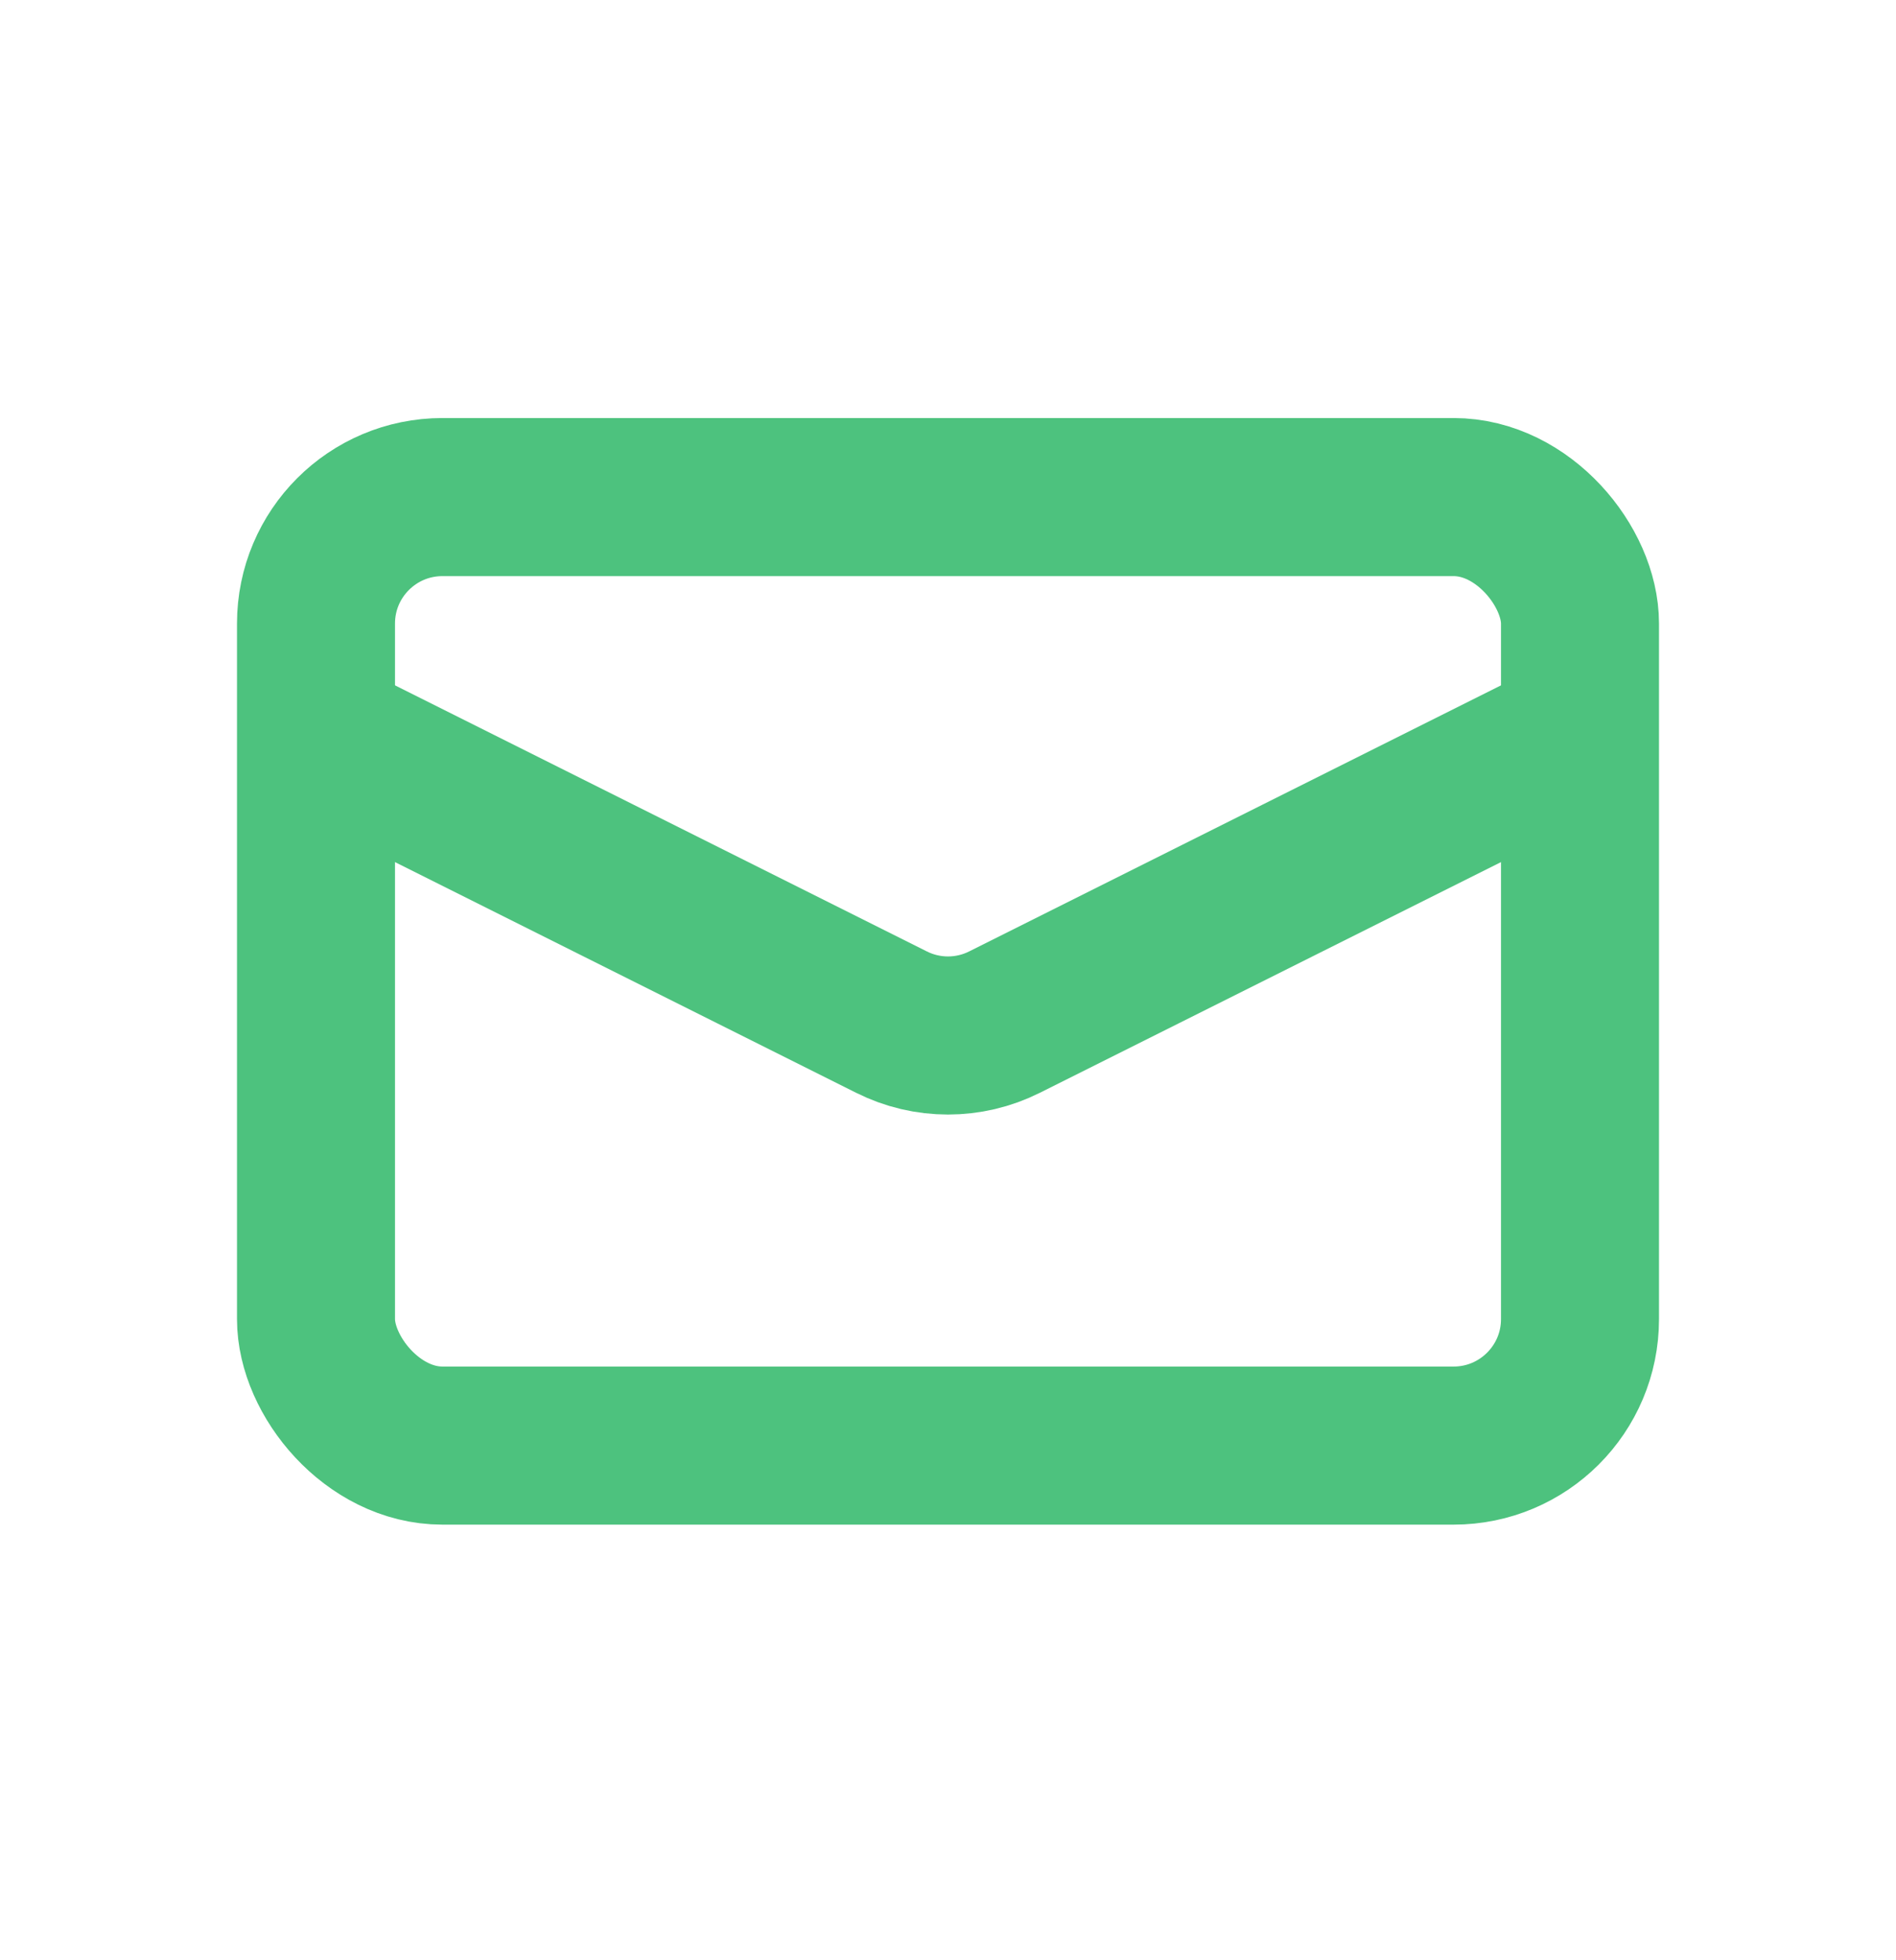
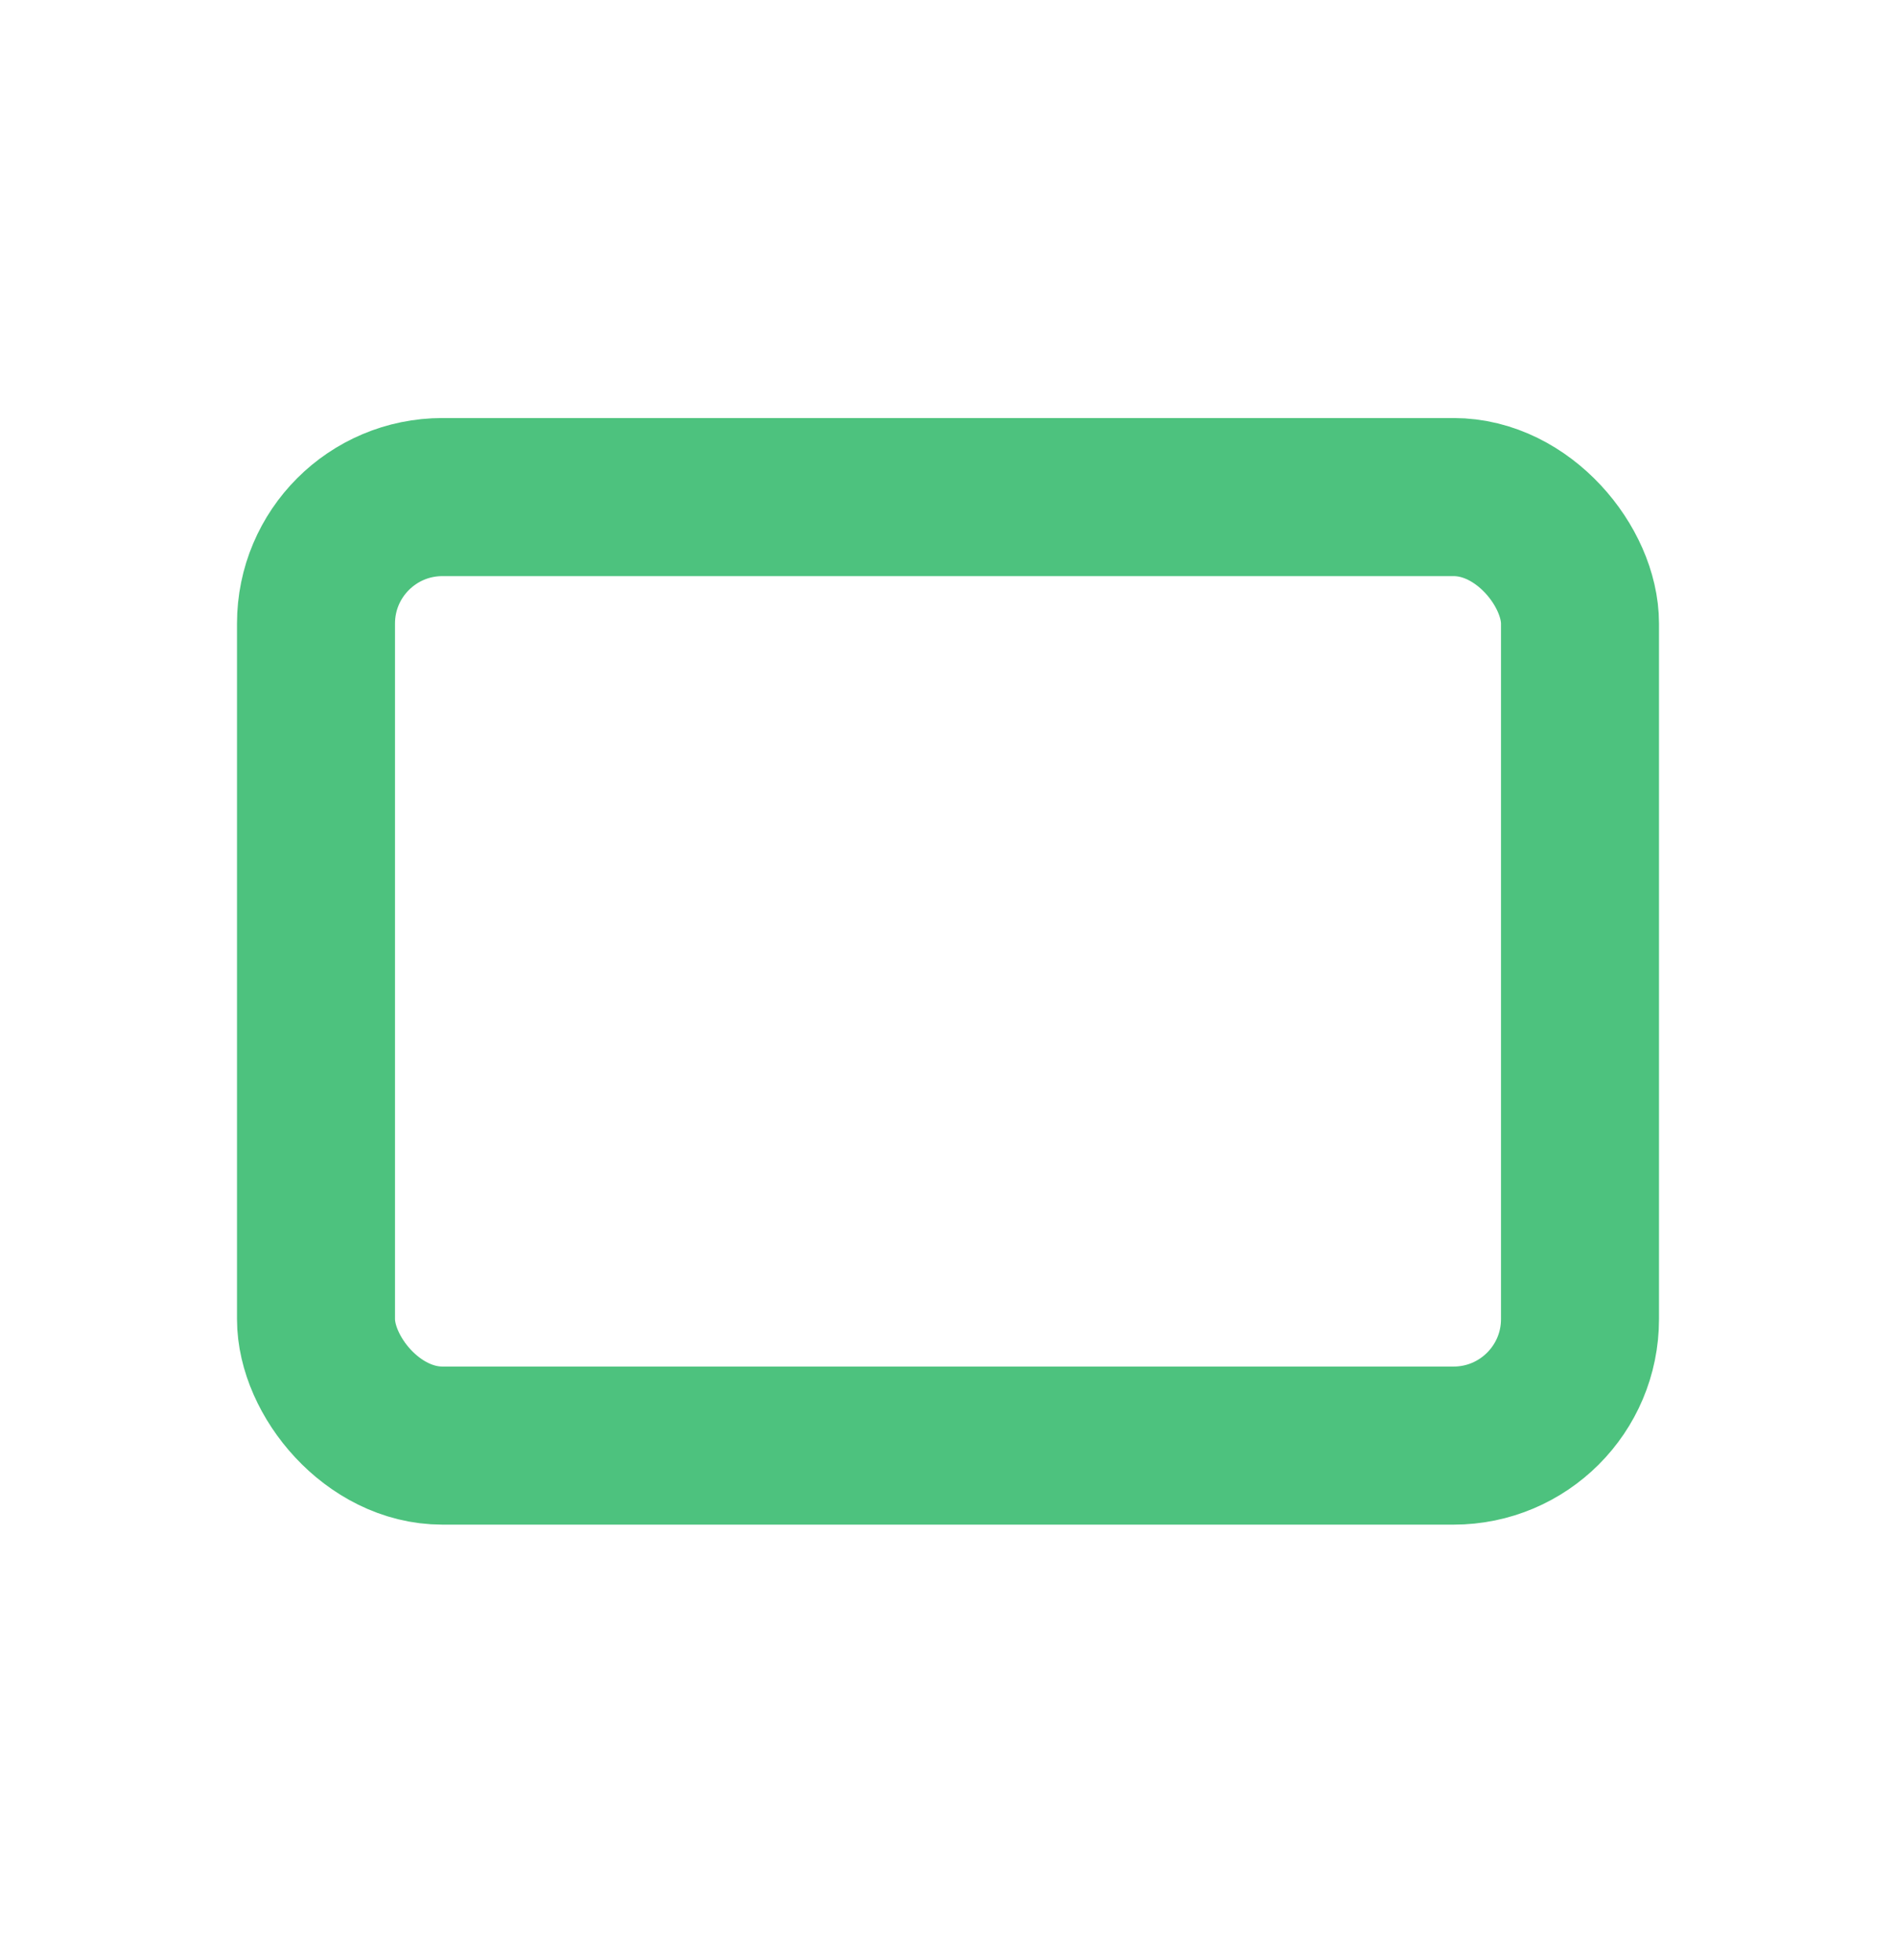
<svg xmlns="http://www.w3.org/2000/svg" width="30" height="31" viewBox="0 0 30 31" fill="none">
  <rect x="5" y="7.861" width="20" height="15" rx="2" stroke="#4DC27E" stroke-width="2.5" />
-   <path d="M5 11.611L14.106 16.164C14.669 16.446 15.331 16.446 15.894 16.164L25 11.611" stroke="#4DC27E" stroke-width="2.5" />
</svg>